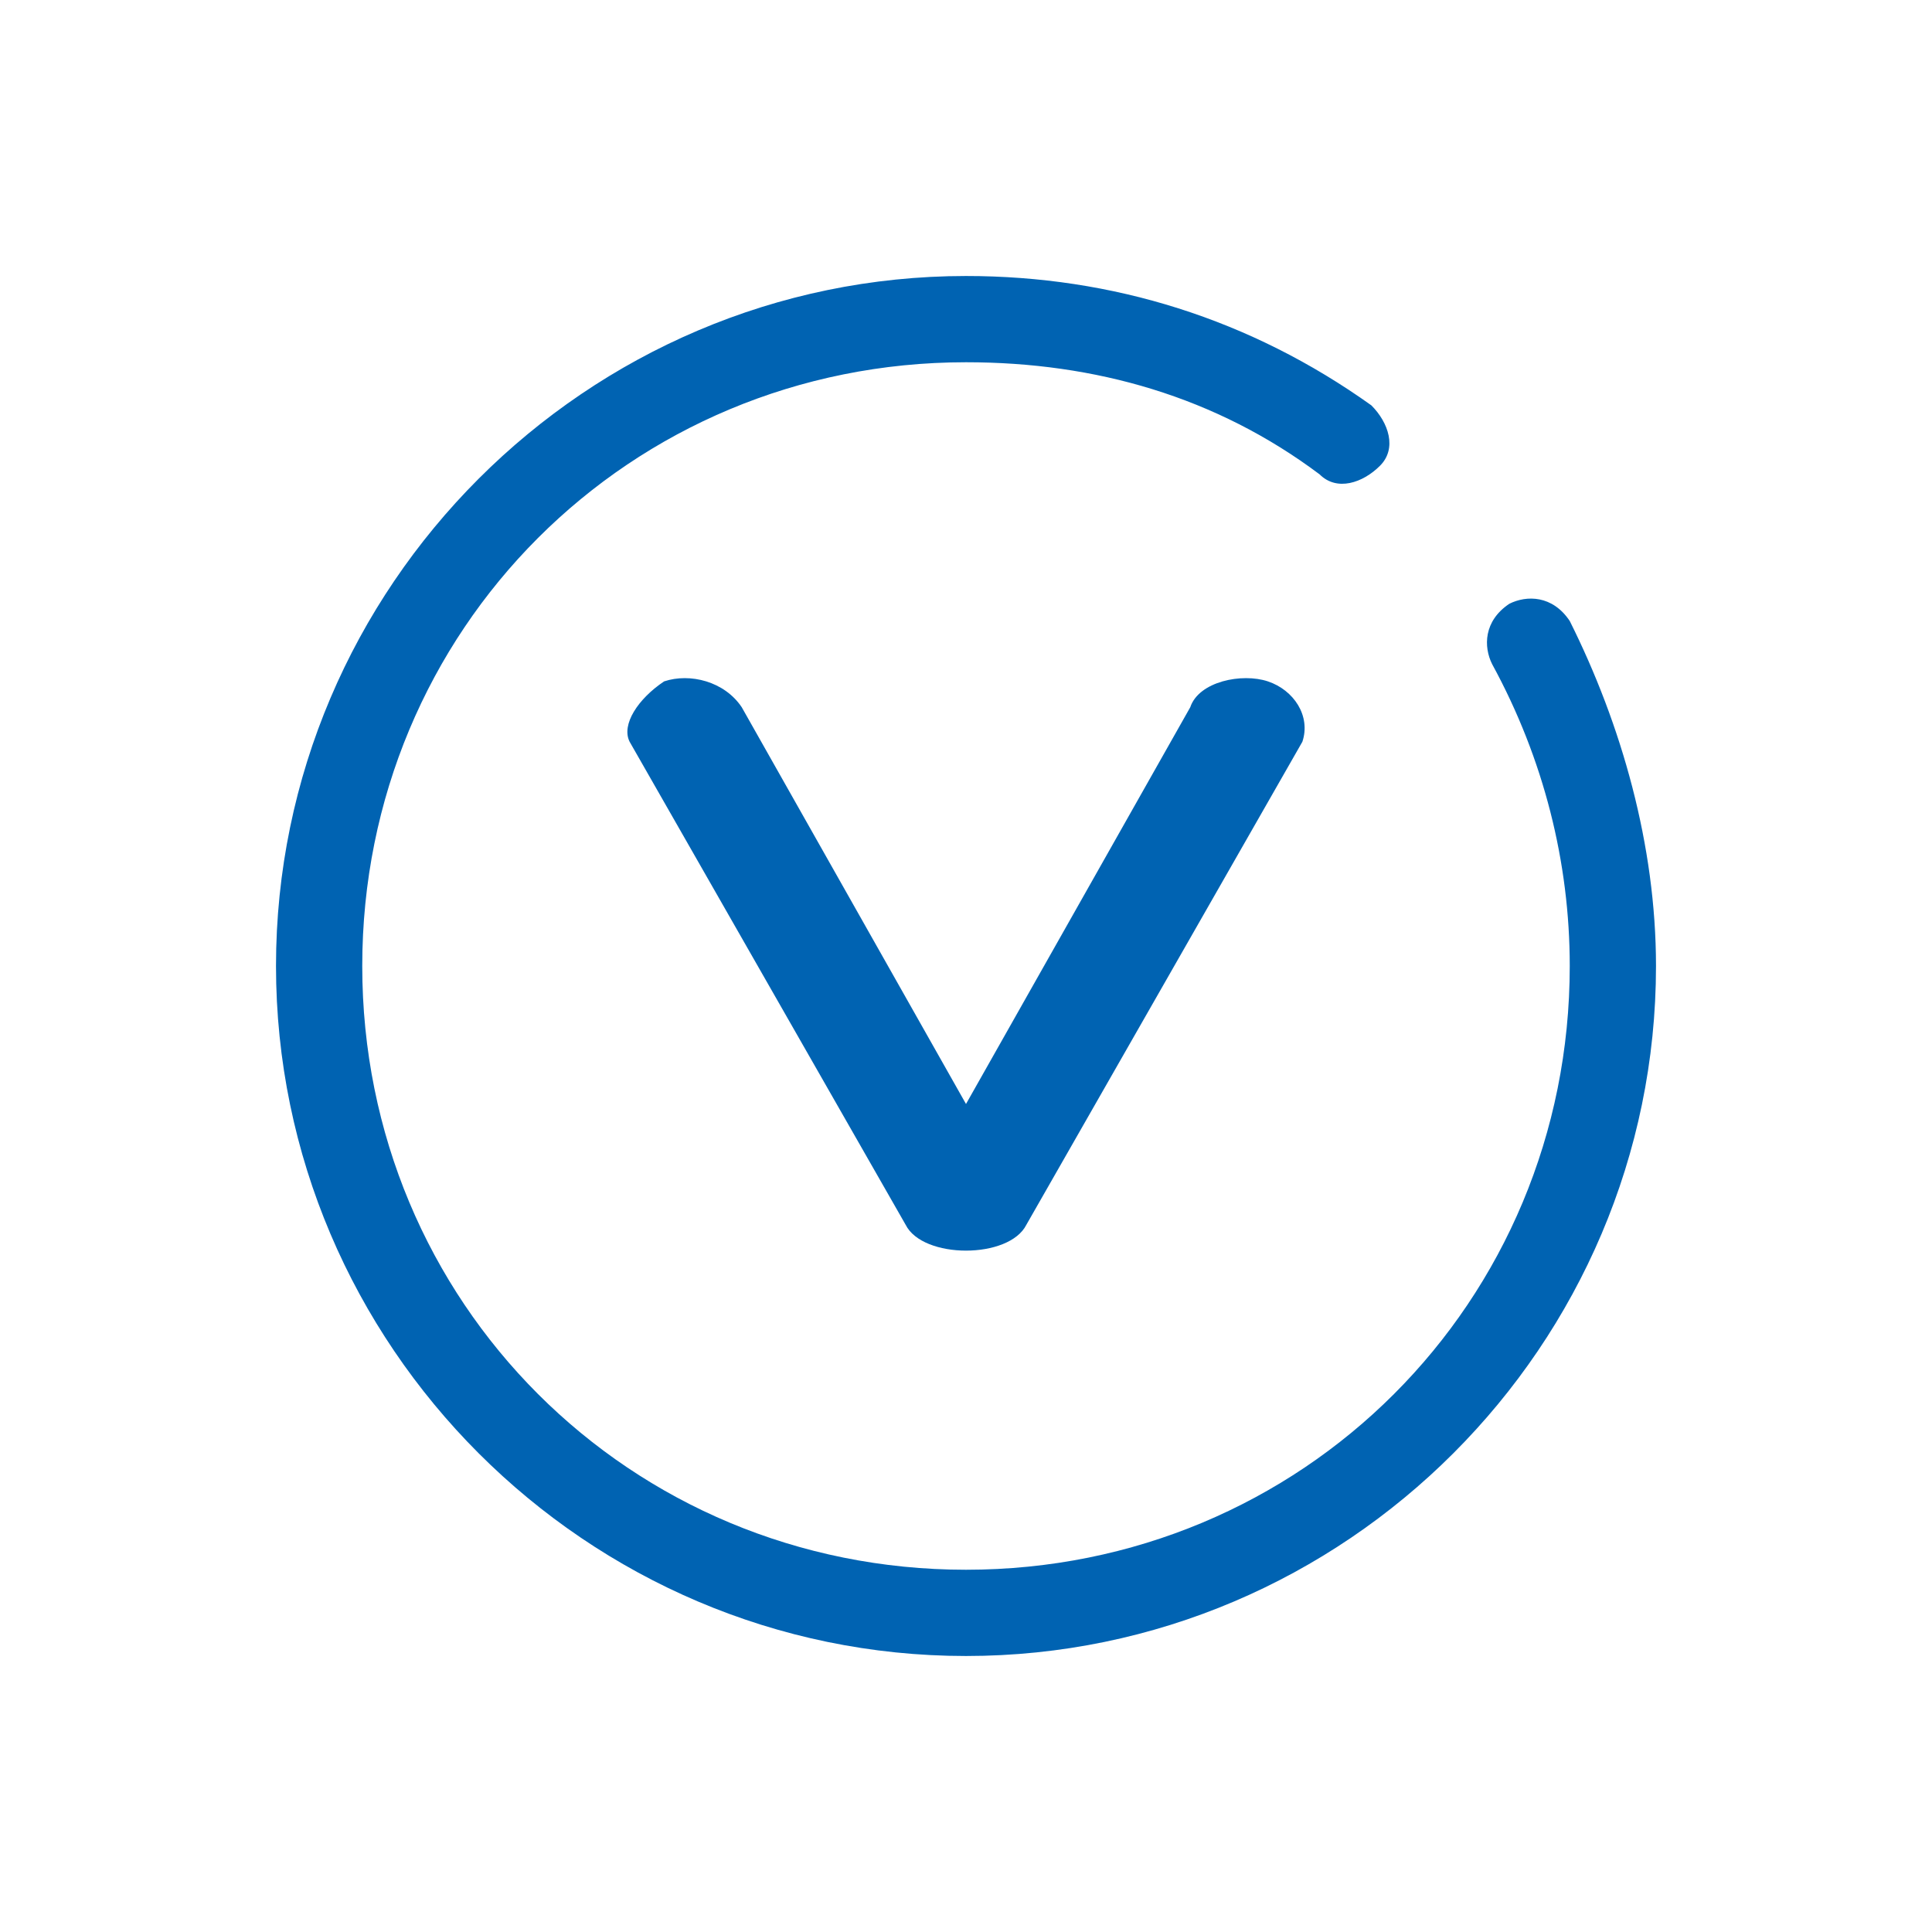
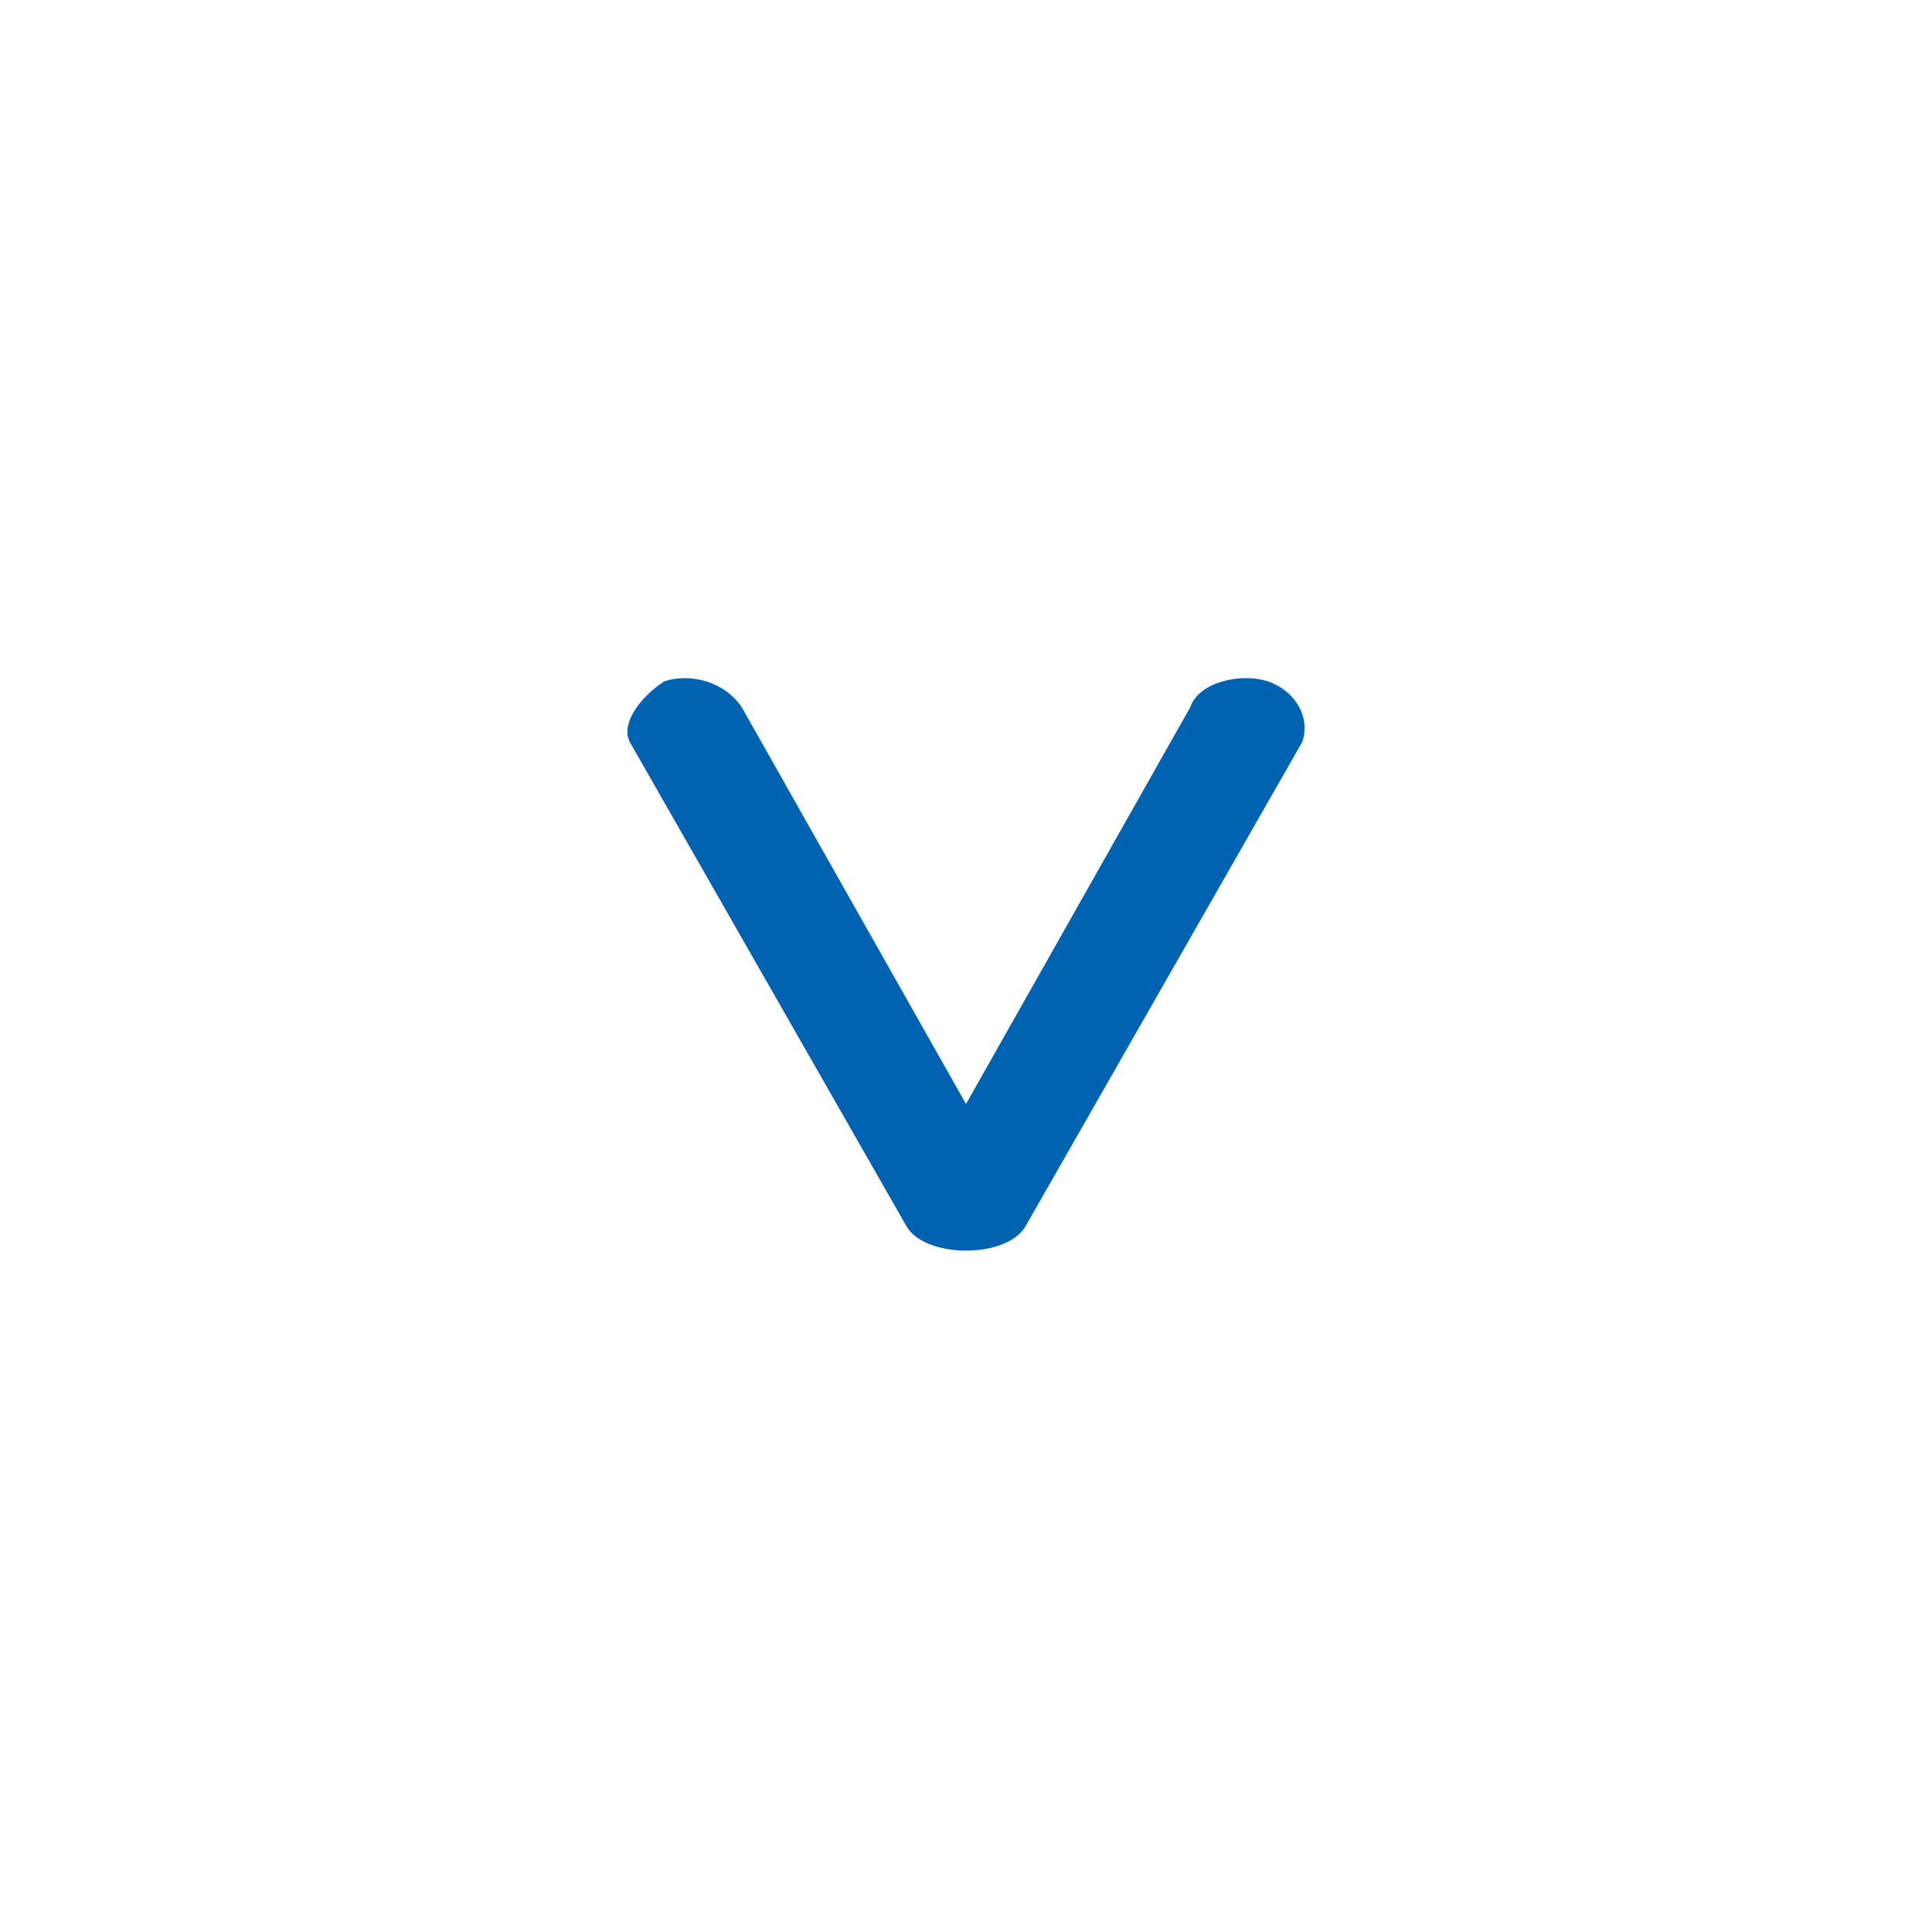
<svg xmlns="http://www.w3.org/2000/svg" width="56" height="56" viewBox="0 0 56 56" fill="none">
  <g clip-path="url(#clip0_0_1022)">
    <path d="M28 36.25C27.25 36.25 26.5 36 26.25 35.5L18.25 21.5C18 21 18.5 20.25 19.25 19.75C20 19.5 21 19.75 21.5 20.5L28 32L34.5 20.5C34.75 19.75 36 19.5 36.75 19.75C37.5 20 38 20.75 37.75 21.5L29.75 35.5C29.5 36 28.75 36.25 28 36.25Z" fill="#0063B2" />
-     <path d="M28 48C17 48 8 39 8 28C8 17 17 8 28 8C32.25 8 36.25 9.25 39.75 11.75C40.25 12.25 40.5 13 40 13.5C39.5 14 38.75 14.25 38.25 13.75C35.25 11.5 31.75 10.5 28 10.5C18.25 10.5 10.5 18.25 10.5 28C10.5 37.75 18.25 45.5 28 45.5C37.75 45.5 45.5 37.75 45.5 28C45.5 25 44.75 22 43.25 19.25C43 18.75 43 18 43.75 17.5C44.25 17.25 45 17.25 45.5 18C47 21 48 24.5 48 28C48 39 39 48 28 48Z" fill="#0063B2" />
  </g>
  <defs>
    <clipPath id="clip0_0_1022">
      <rect width="40" height="40" fill="white" transform="translate(8 8)" />
    </clipPath>
  </defs>
</svg>